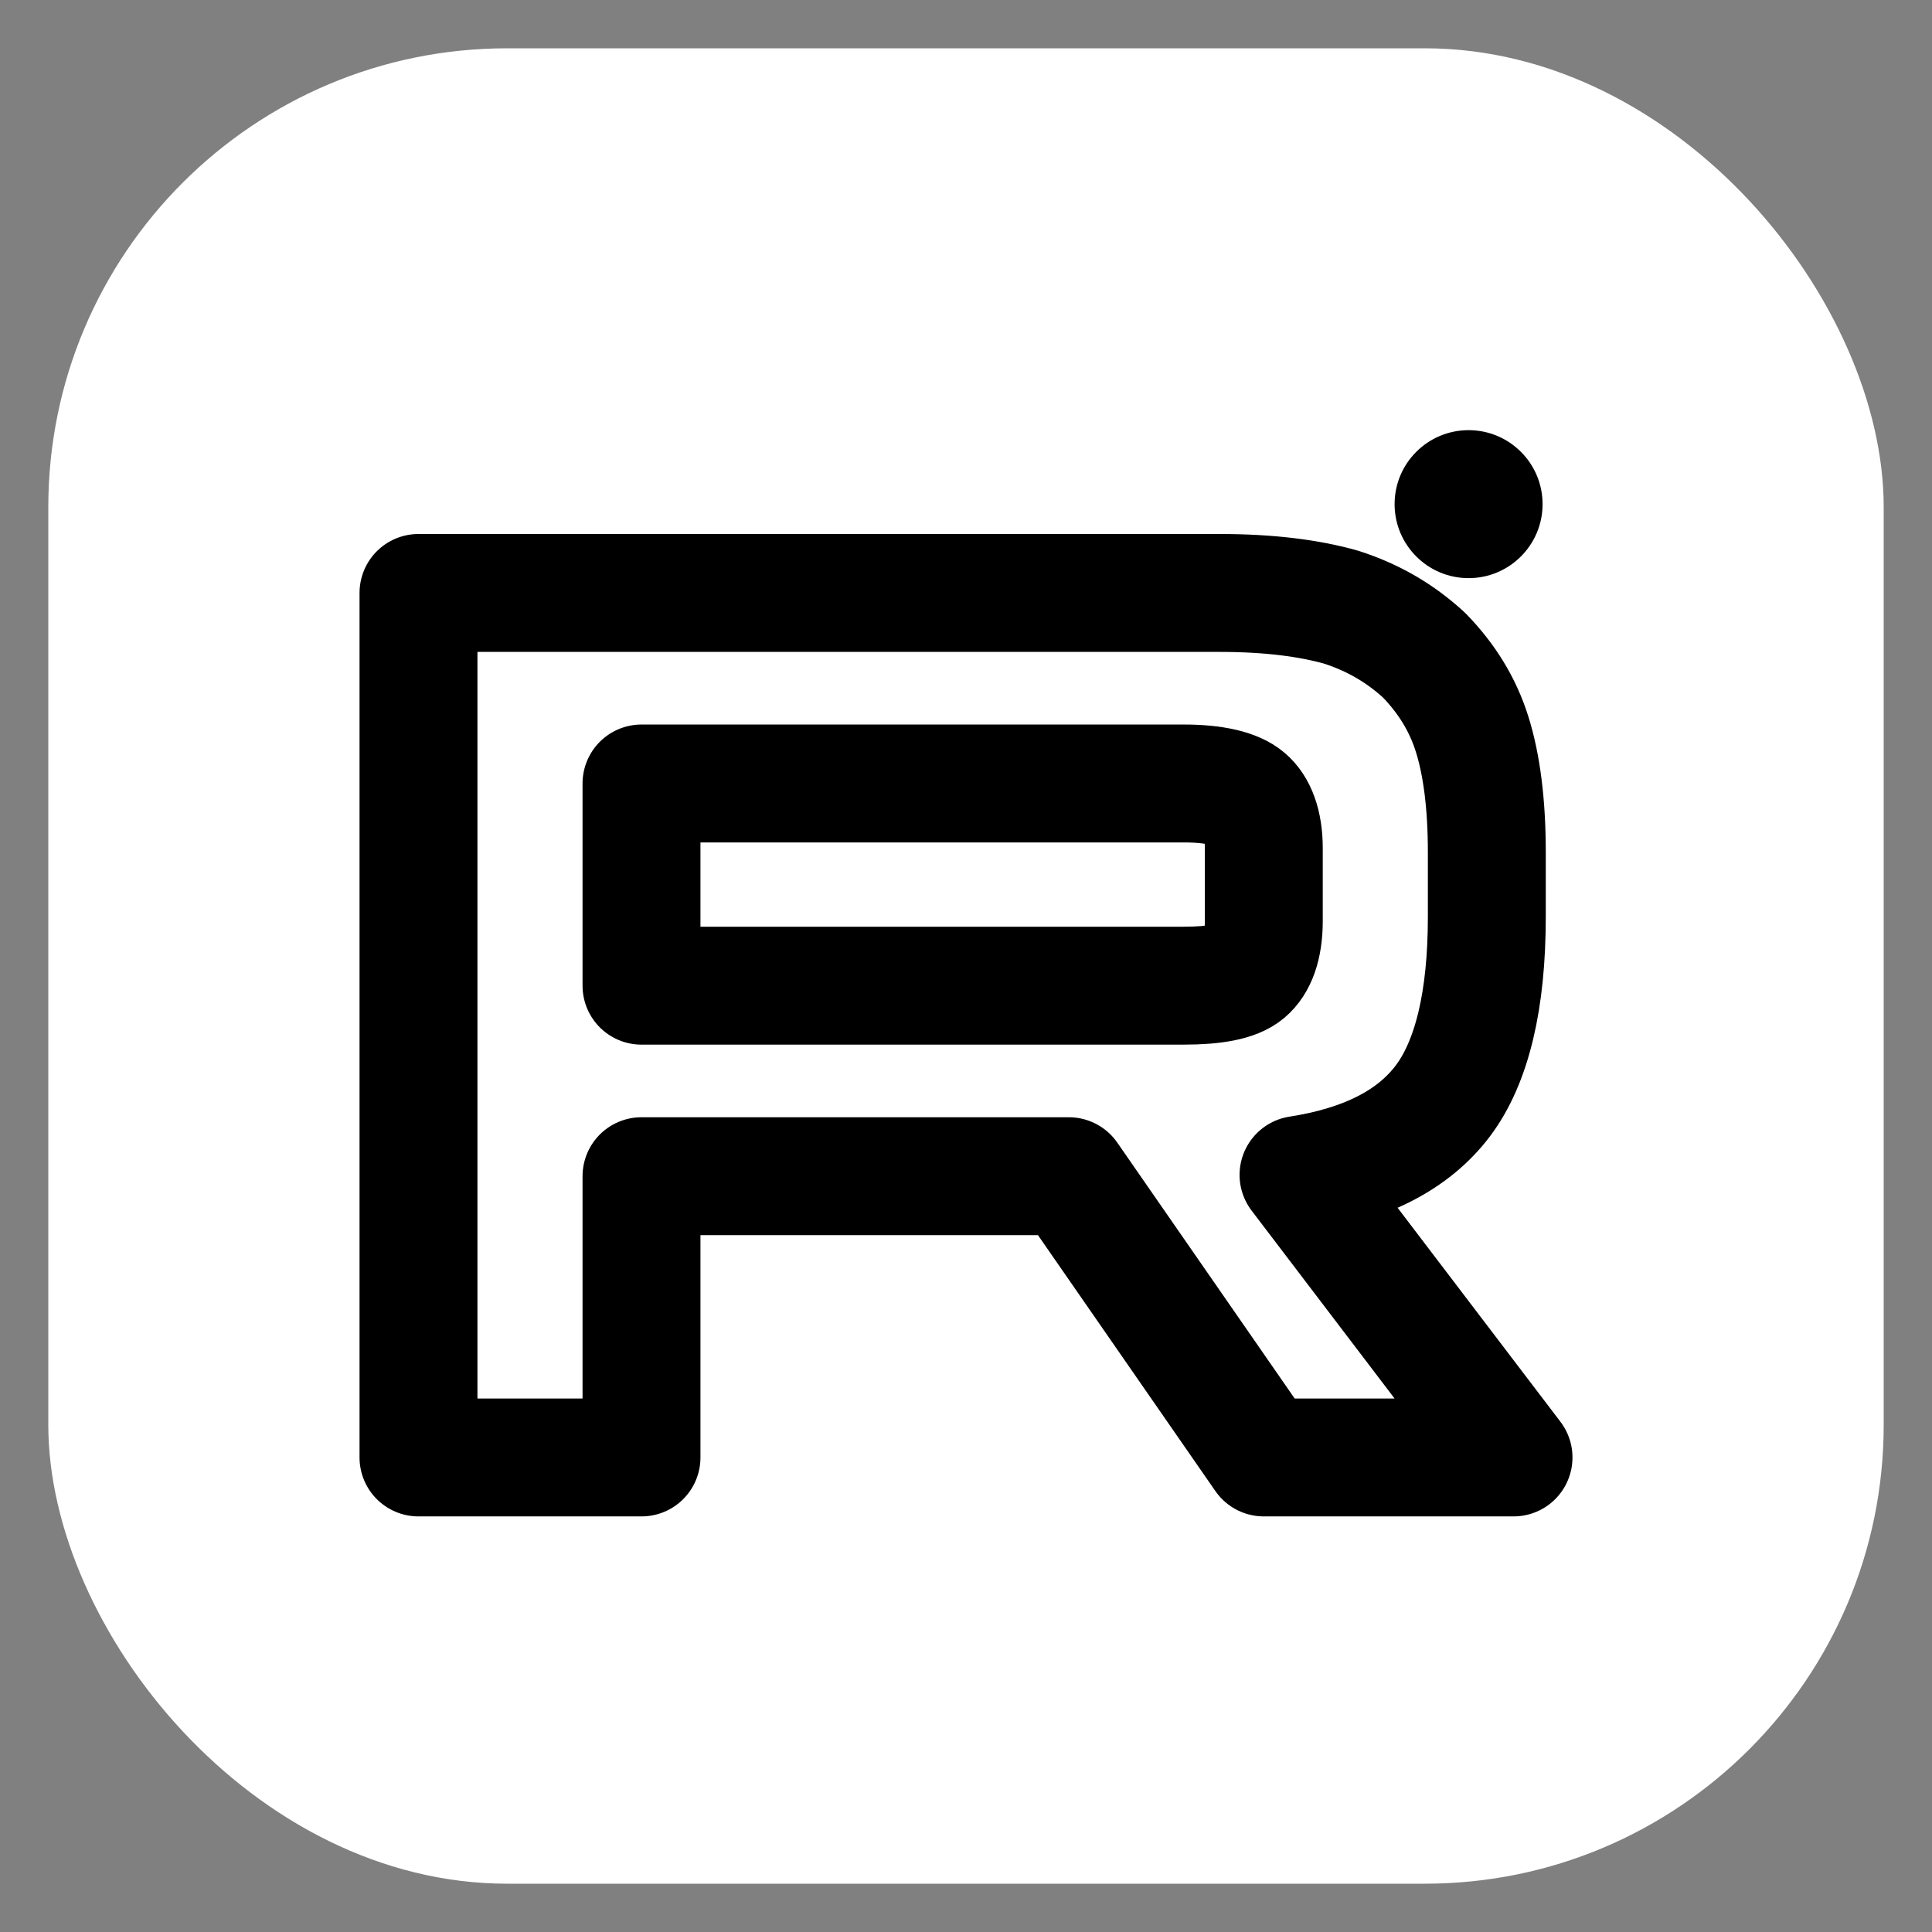
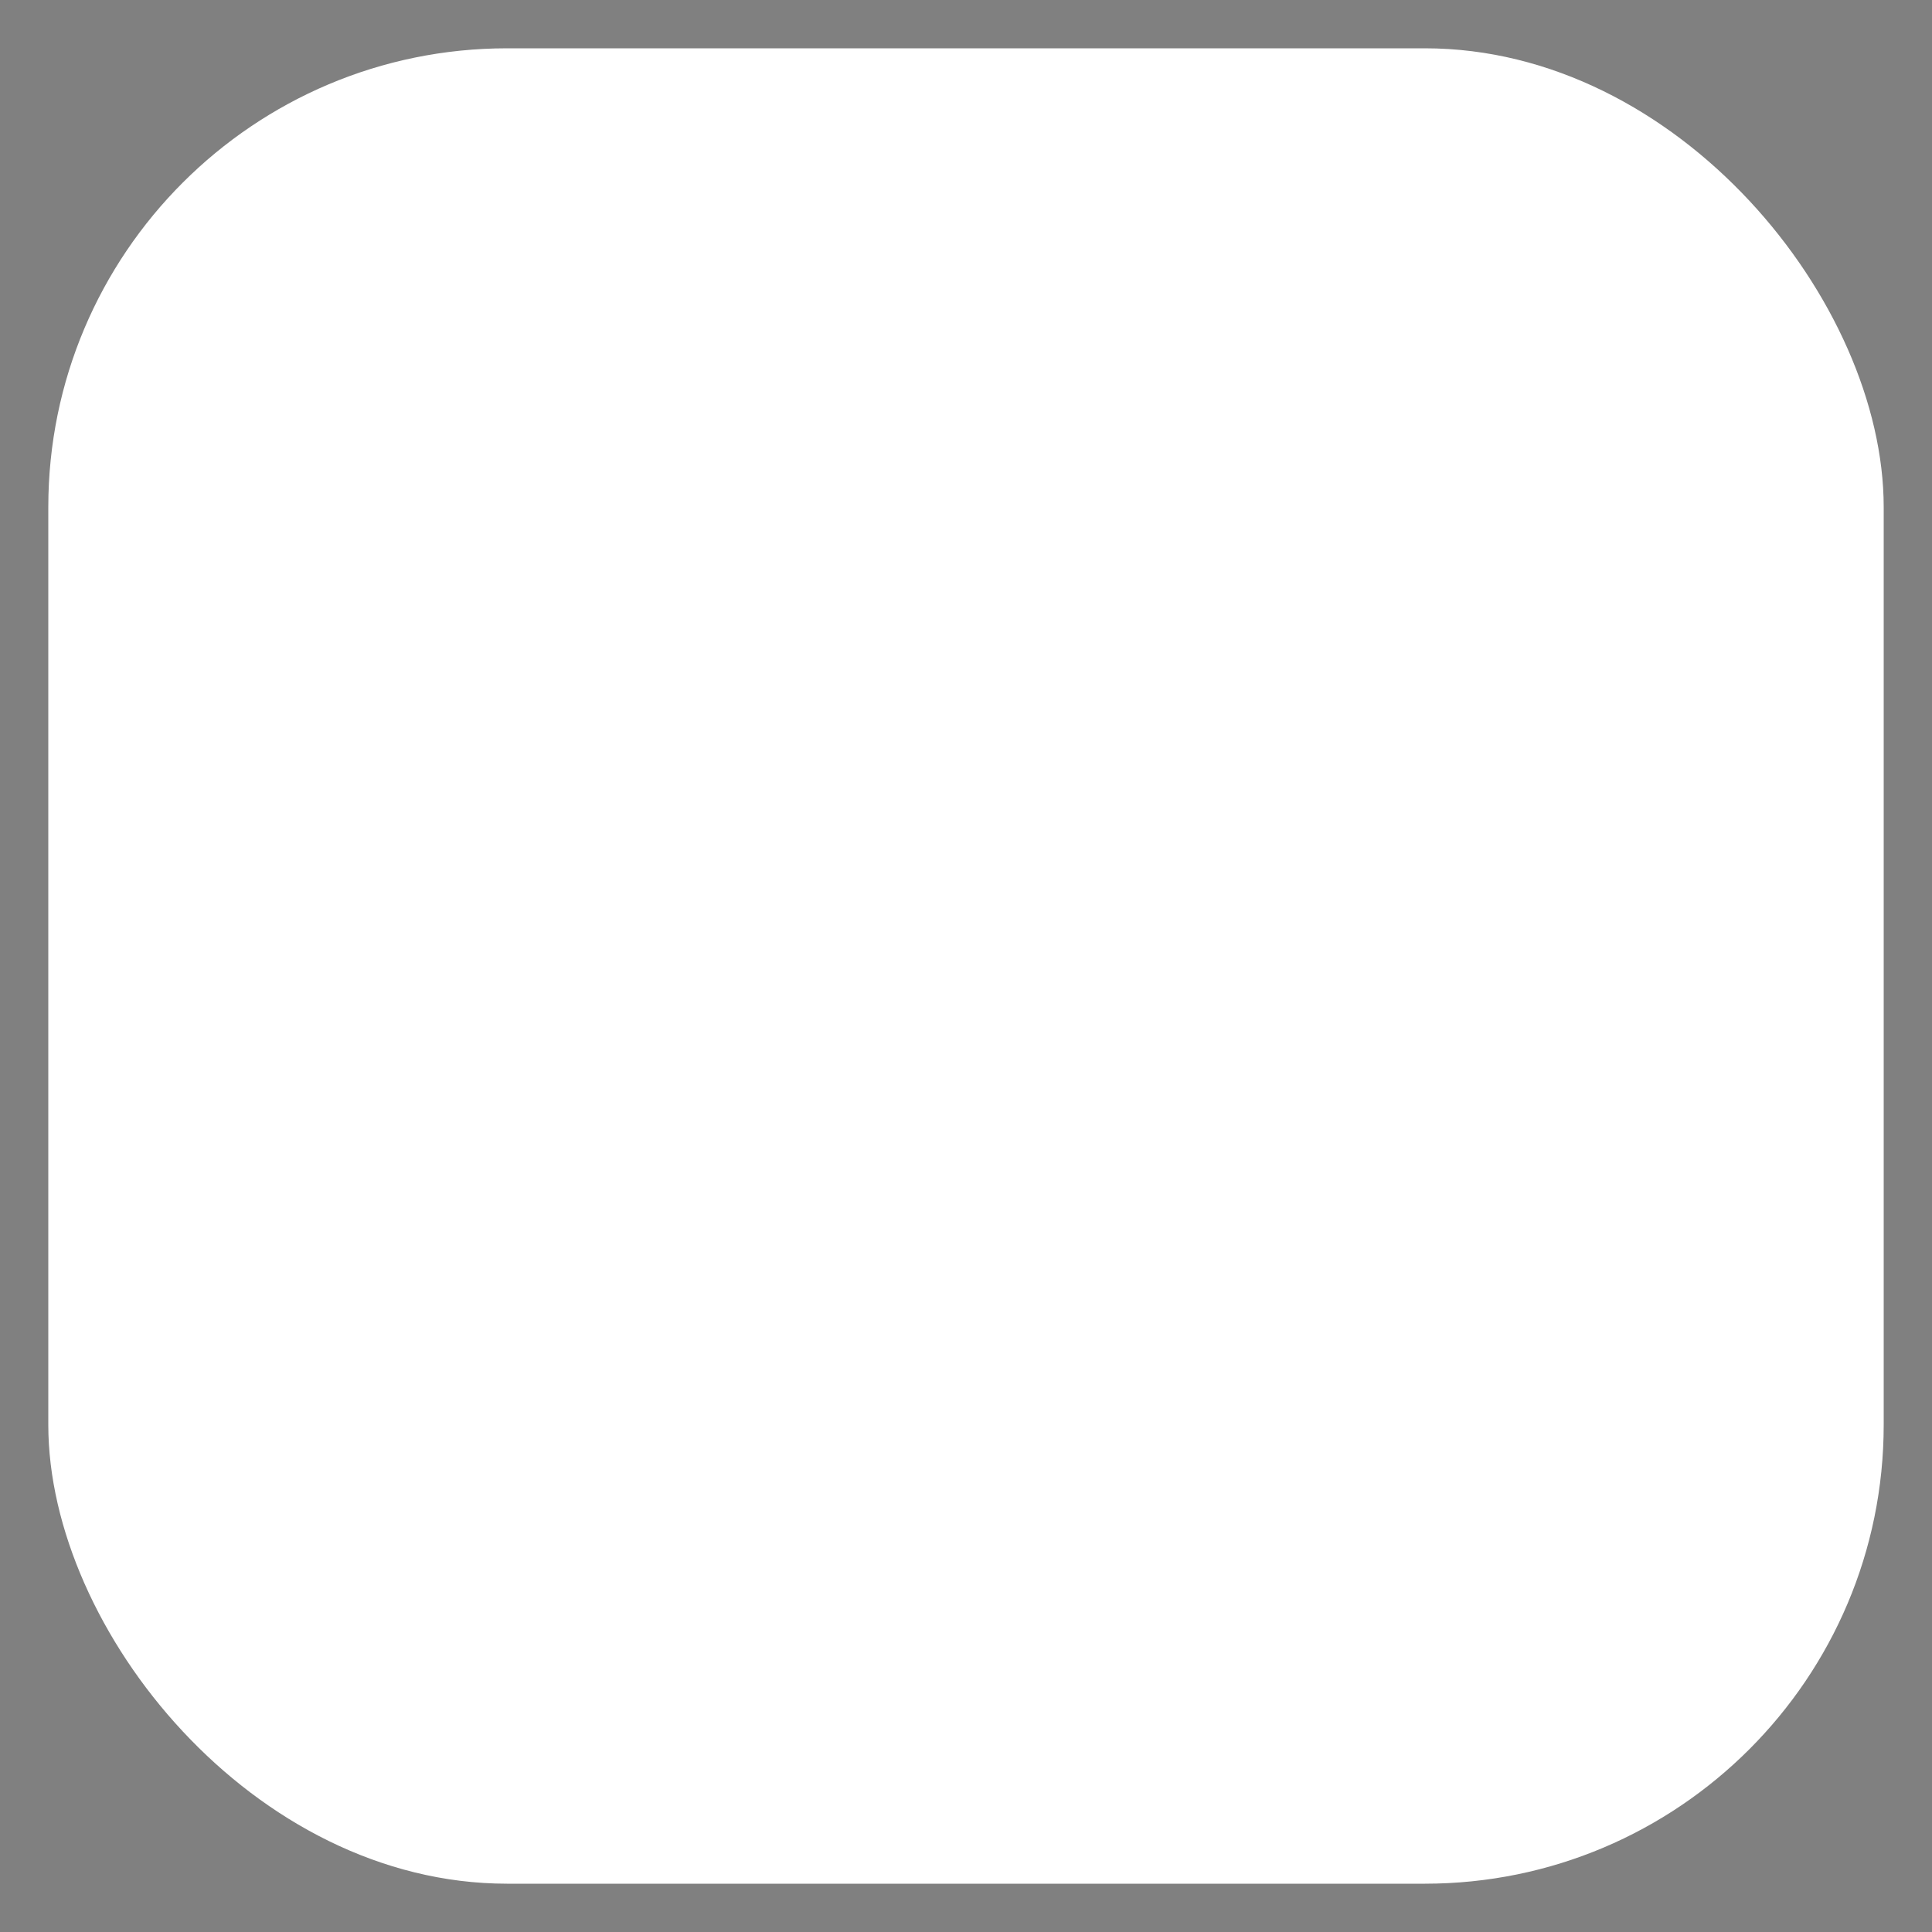
<svg xmlns="http://www.w3.org/2000/svg" width="44px" height="44px" viewBox="-34.56 -34.56 261.12 261.12" xml:space="preserve" fill="none" transform="rotate(0)matrix(1, 0, 0, 1, 0, 0)">
  <rect x="-34.56" y="-34.56" width="261.12" height="261.12" fill="#808080" stroke="none" />
  <g id="SVGRepo_bgCarrier" stroke-width="0" transform="translate(4.8,4.8), scale(0.95)">
    <rect x="-34.56" y="-34.56" width="261.12" height="261.12" rx="65.28" fill="#ffffff" strokewidth="0" />
  </g>
  <g id="SVGRepo_tracerCarrier" stroke-linecap="round" stroke-linejoin="round" stroke="#a21515" stroke-width="0.384" />
  <g id="SVGRepo_iconCarrier">
-     <path fill="#ffffff" d="M128.689 47.57H20.396v116.843h30.141V126.4h57.756l26.352 38.013h33.75l-29.058-38.188c9.025-1.401 15.522-4.73 19.493-9.985 3.97-5.255 5.956-13.664 5.956-24.875v-8.759c0-6.657-.721-11.912-1.985-15.941-1.264-4.029-3.43-7.533-6.498-10.686-3.249-2.978-6.858-5.08-11.19-6.481-4.332-1.226-9.747-1.927-16.424-1.927zm-4.873 53.08H50.537V73.321h73.279c4.15 0 7.038.7 8.482 1.927 1.444 1.226 2.347 3.503 2.347 6.832v9.81c0 3.503-.903 5.78-2.347 7.006s-4.331 1.752-8.482 1.752z" style="display:inline;fill:none;stroke:#000000;stroke-width:15.936;stroke-linecap:round;stroke-linejoin:round;stroke-dasharray:none;stroke-opacity:1" transform="translate(1.605 -1.99)" />
-     <path fill="#F41240" d="M162.324 45.568c5.52 0 9.998-4.477 9.998-10s-4.478-10-9.998-10c-5.524 0-10.002 4.477-10.002 10s4.478 10 10.002 10z" style="display:inline;fill:#000000;fill-opacity:1;stroke-width:15.936;stroke-linecap:round;stroke-linejoin:round;stroke-dasharray:none;stroke-opacity:1" transform="translate(1.605 -1.99)" />
-   </g>
+     </g>
</svg>